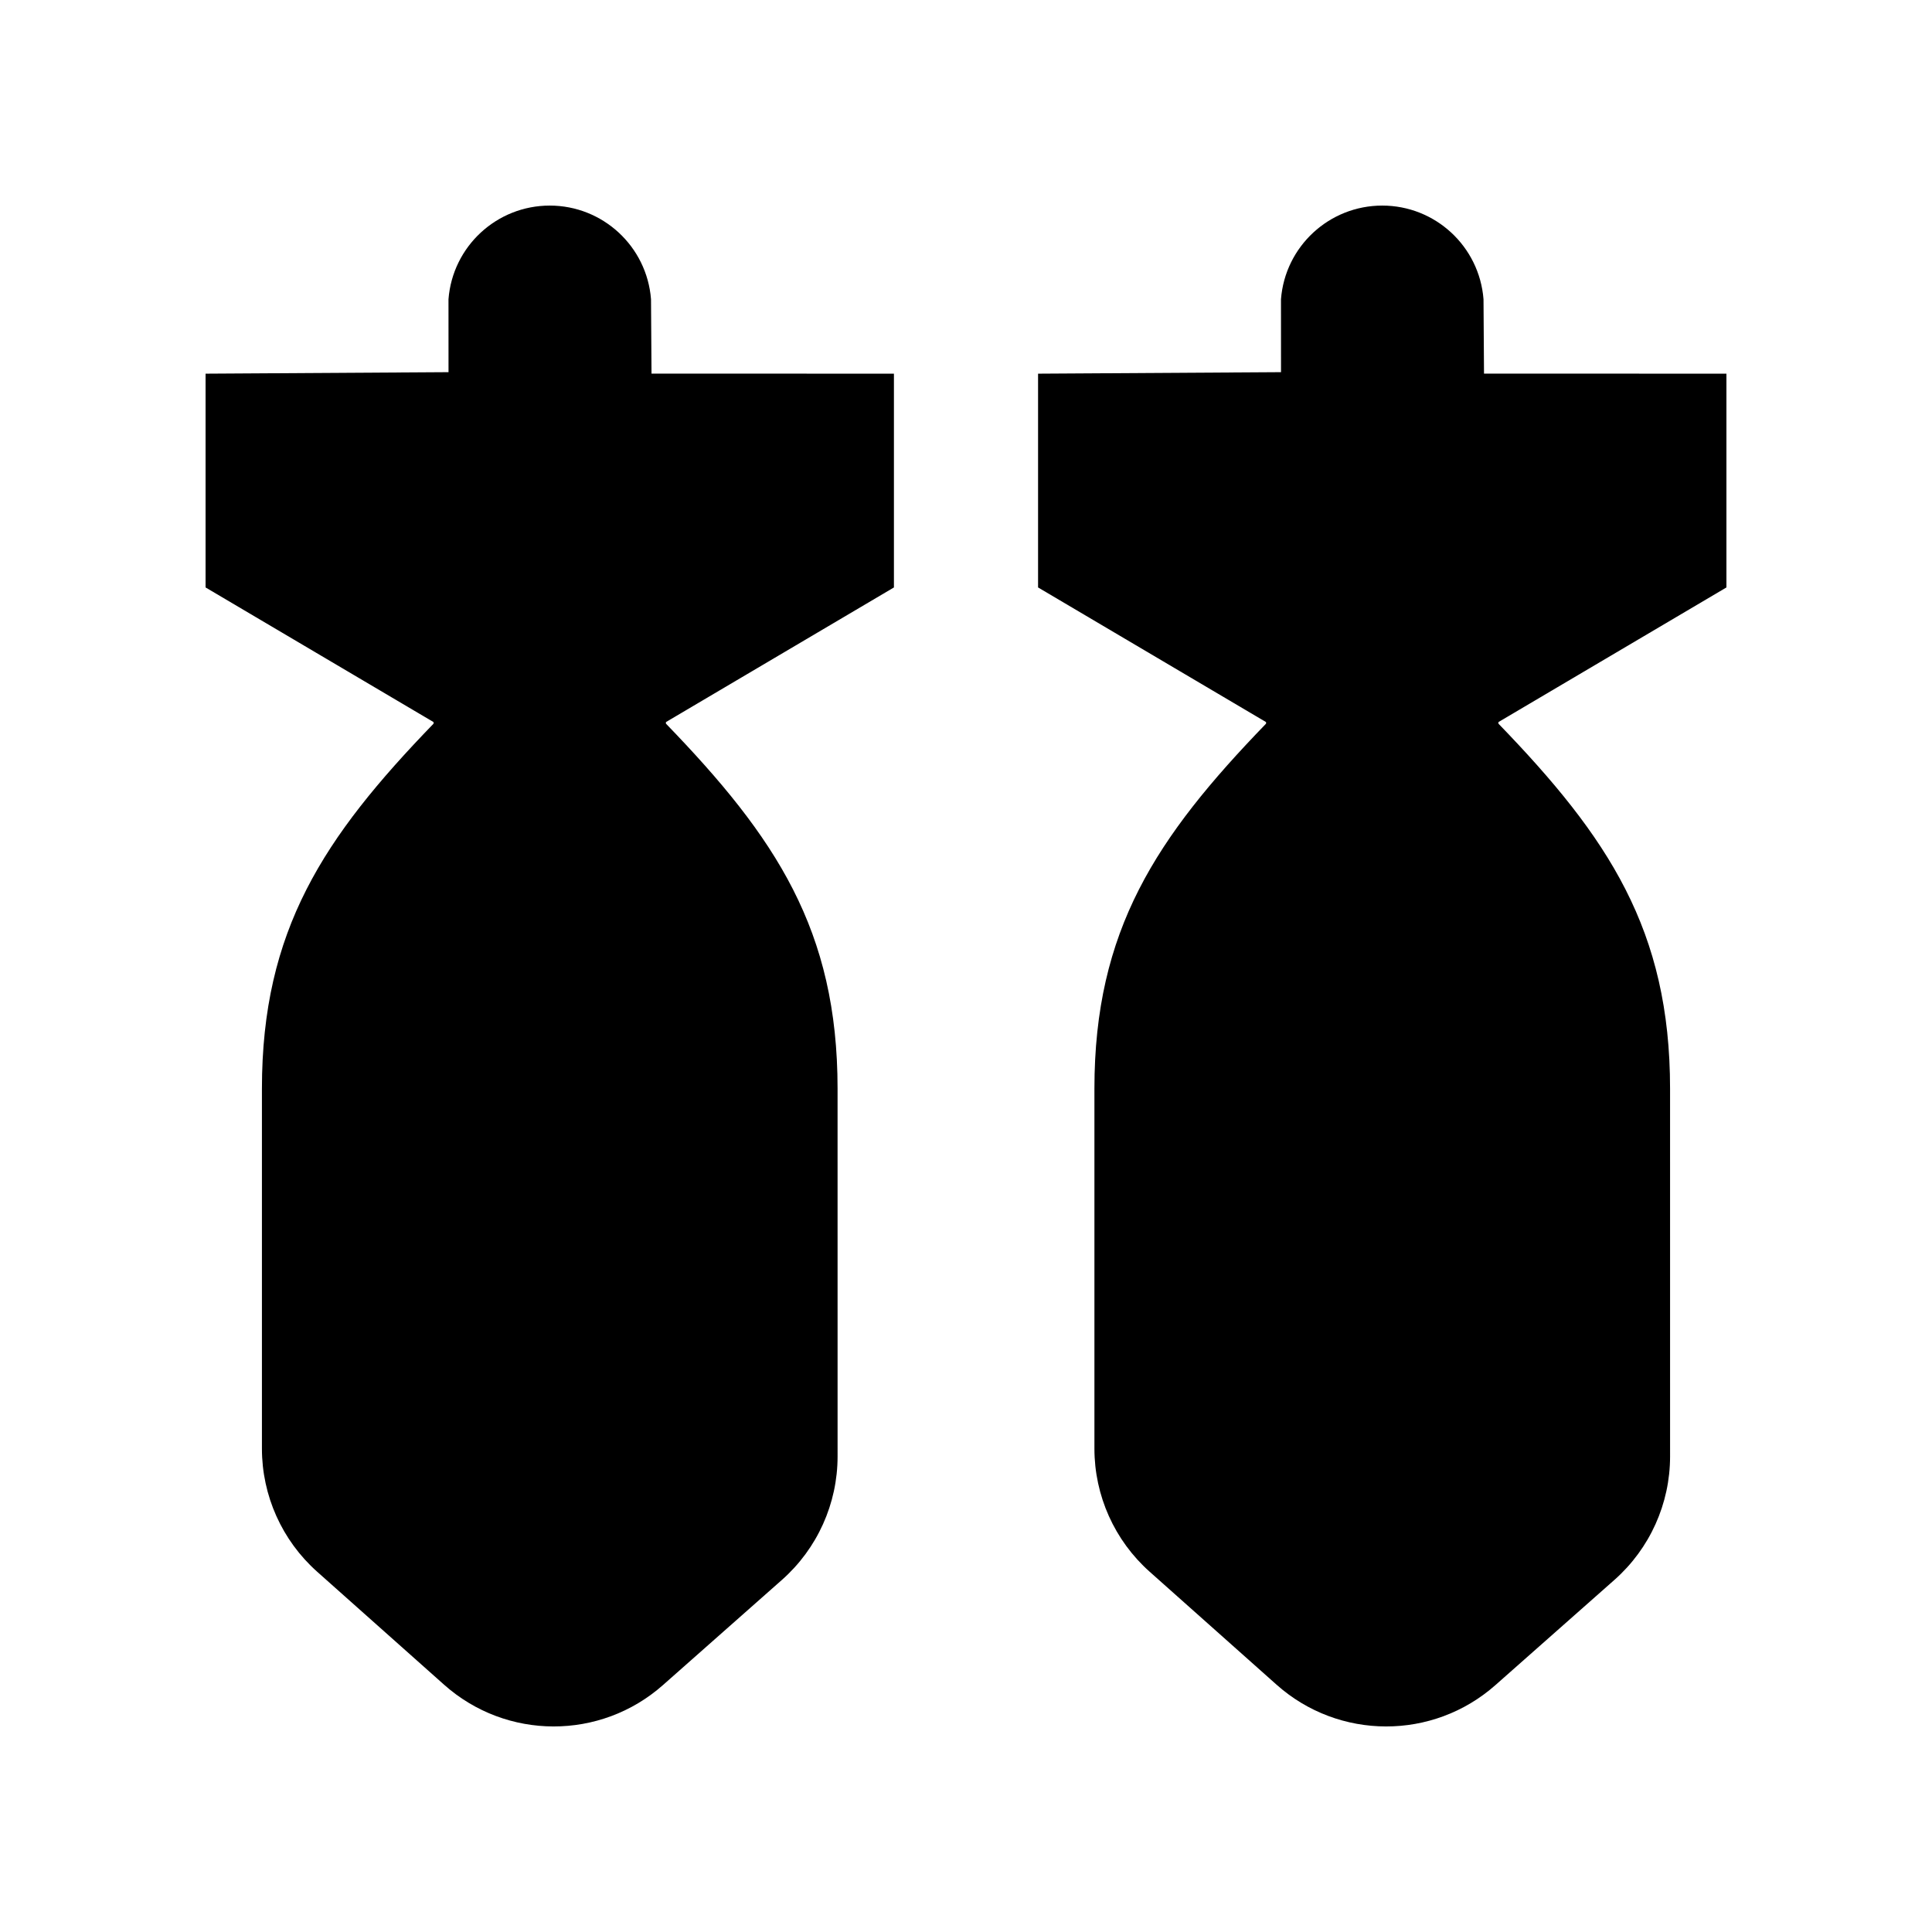
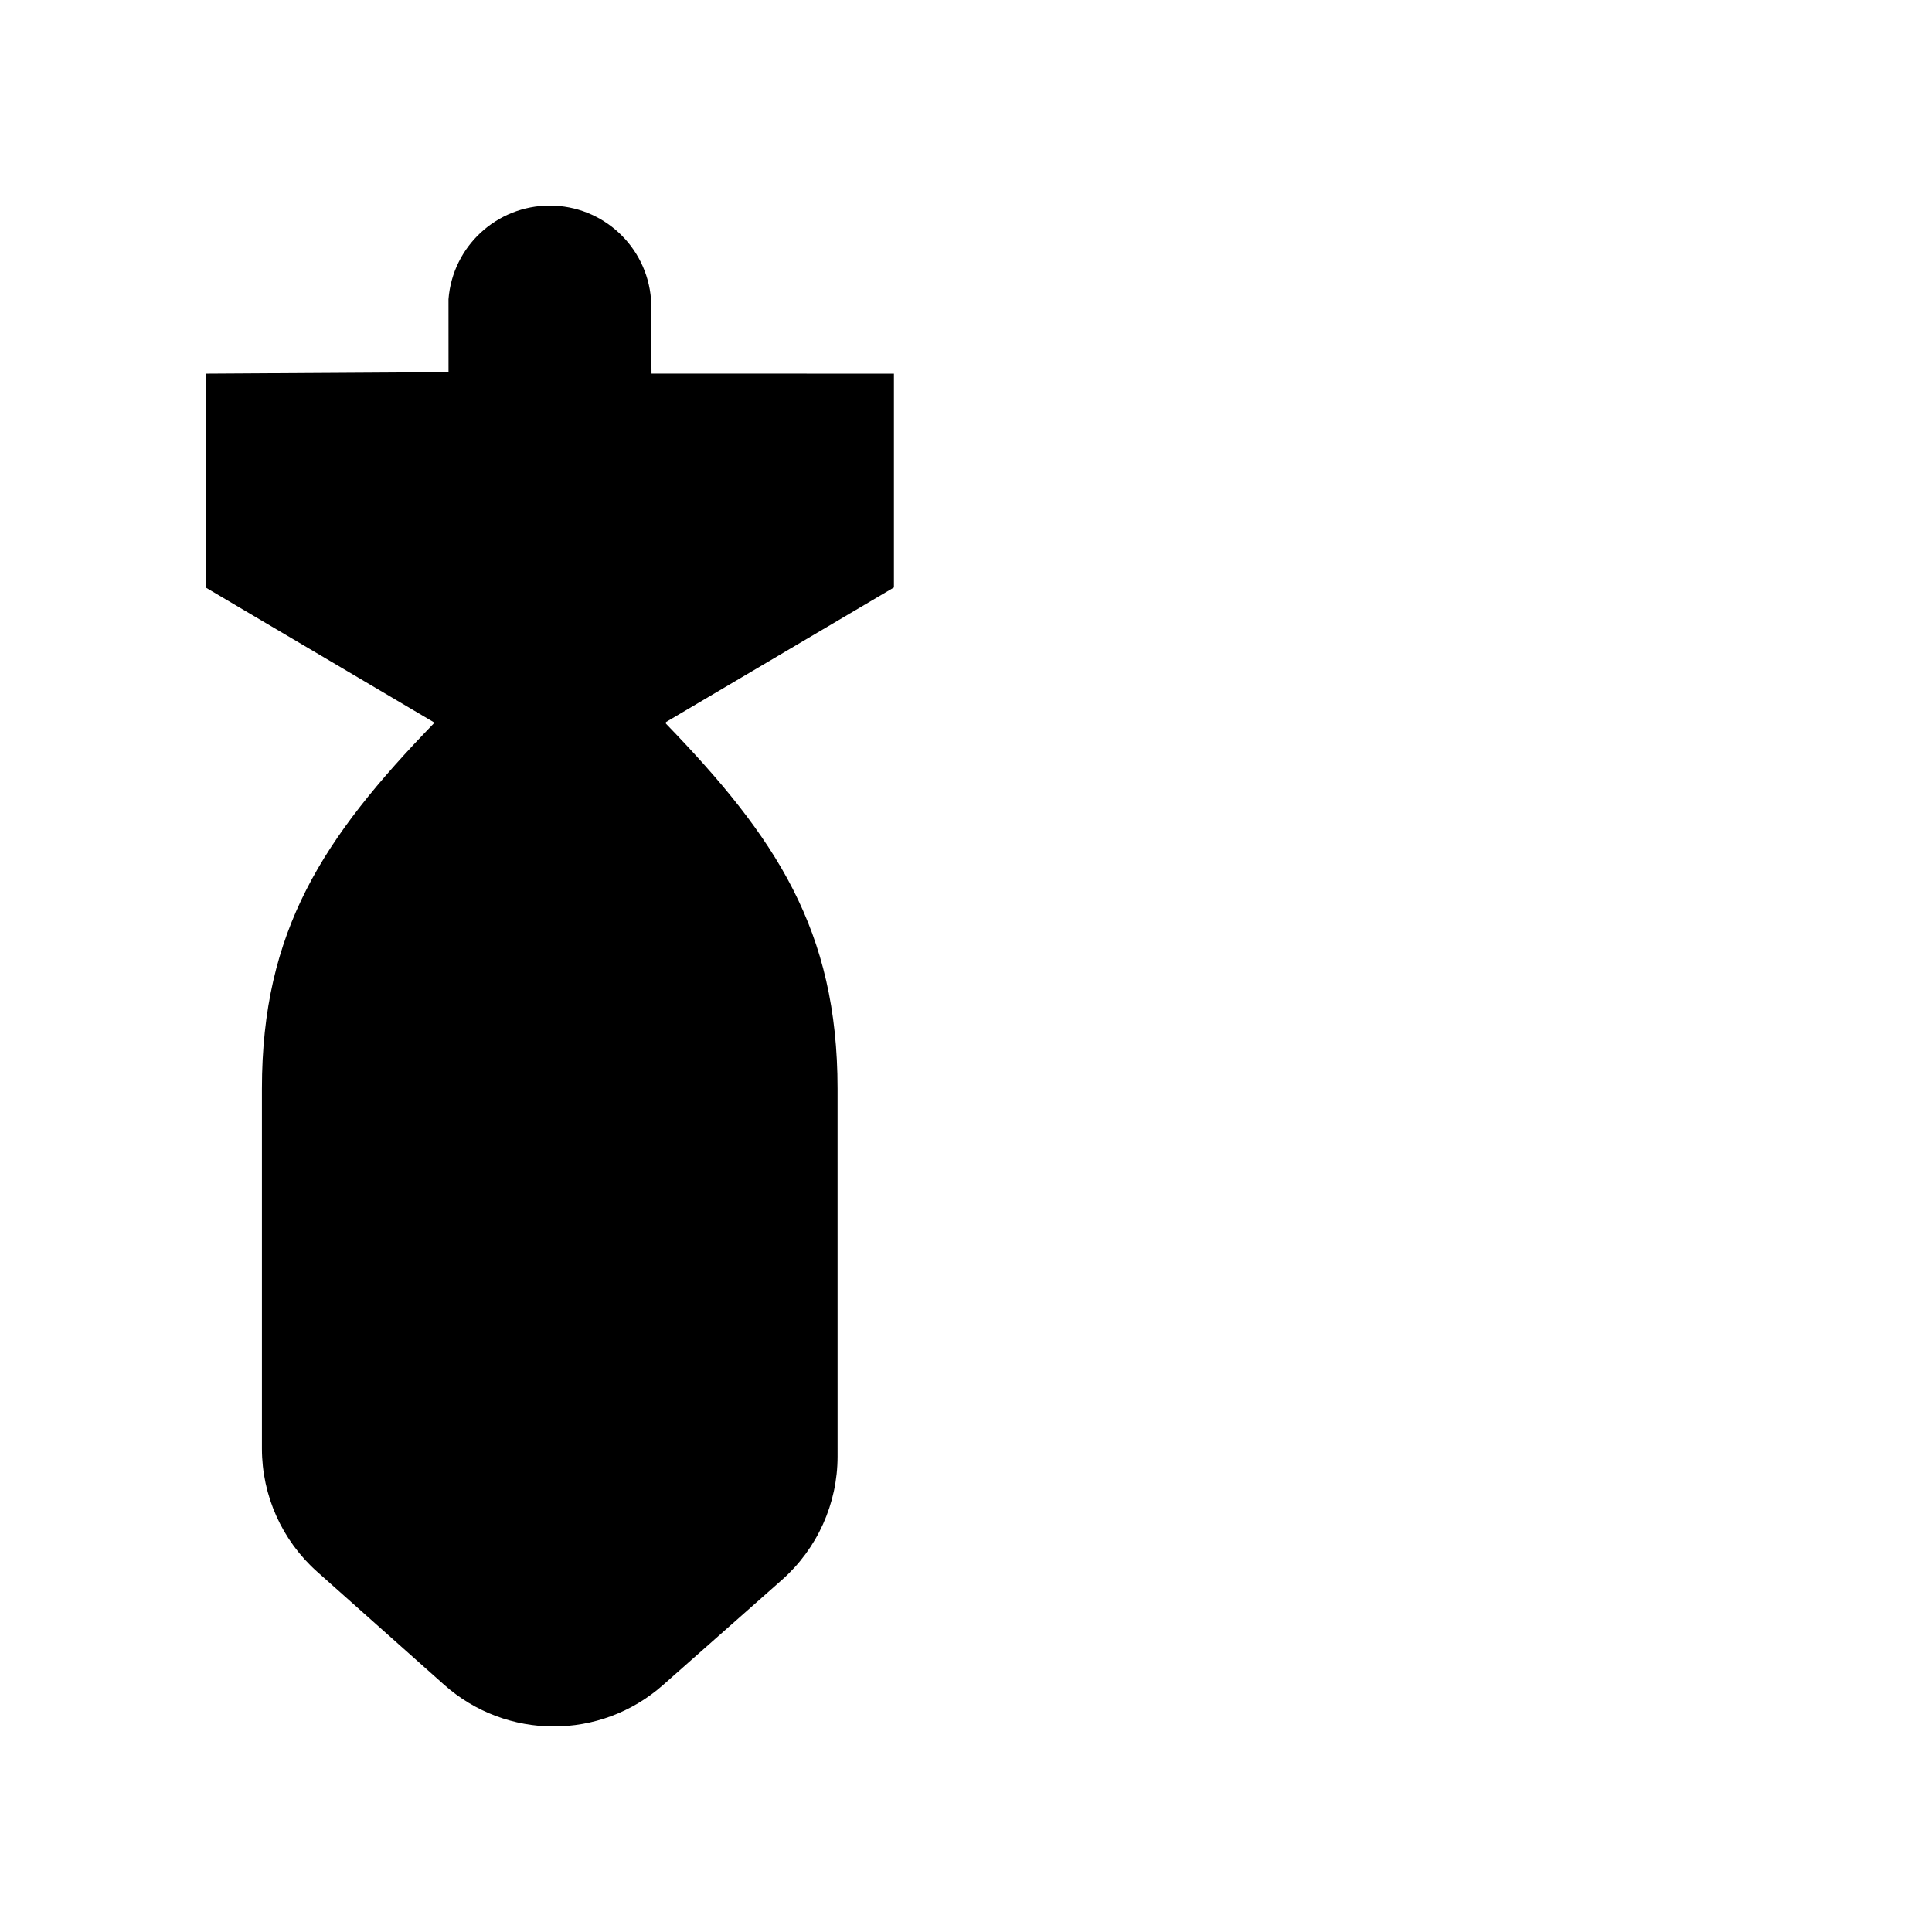
<svg xmlns="http://www.w3.org/2000/svg" fill="#000000" width="800px" height="800px" version="1.1" viewBox="144 144 512 512">
  <g>
    <path d="m380.9 299.68v-56.652l-64.242-0.02-0.133-19.707c-1.098-14.012-12.785-24.82-26.836-24.82s-25.742 10.809-26.836 24.82l0.008 19.328-64.383 0.398v56.652l60.422 35.684v0.41c-29.176 30.16-45.488 54.773-45.488 96.738v95.383c0 12.469 5.328 24.344 14.641 32.633l33.641 29.945c16.52 14.703 41.418 14.746 57.988 0.098l31.535-27.879c9.379-8.293 14.75-20.211 14.75-32.73l-0.004-97.453c0-41.961-16.312-66.578-45.488-96.738v-0.41z" />
-     <path d="m601.52 299.68v-56.652l-64.242-0.02-0.133-19.707c-1.098-14.012-12.785-24.82-26.836-24.82s-25.742 10.809-26.836 24.82l0.008 19.328-64.383 0.398v56.652l60.422 35.684v0.41c-29.176 30.16-45.488 54.773-45.488 96.738v95.383c0 12.469 5.328 24.344 14.641 32.633l33.641 29.945c16.52 14.703 41.418 14.746 57.988 0.098l31.535-27.879c9.379-8.293 14.75-20.211 14.75-32.73l-0.004-97.453c0-41.961-16.312-66.578-45.488-96.738v-0.41z" />
  </g>
</svg>